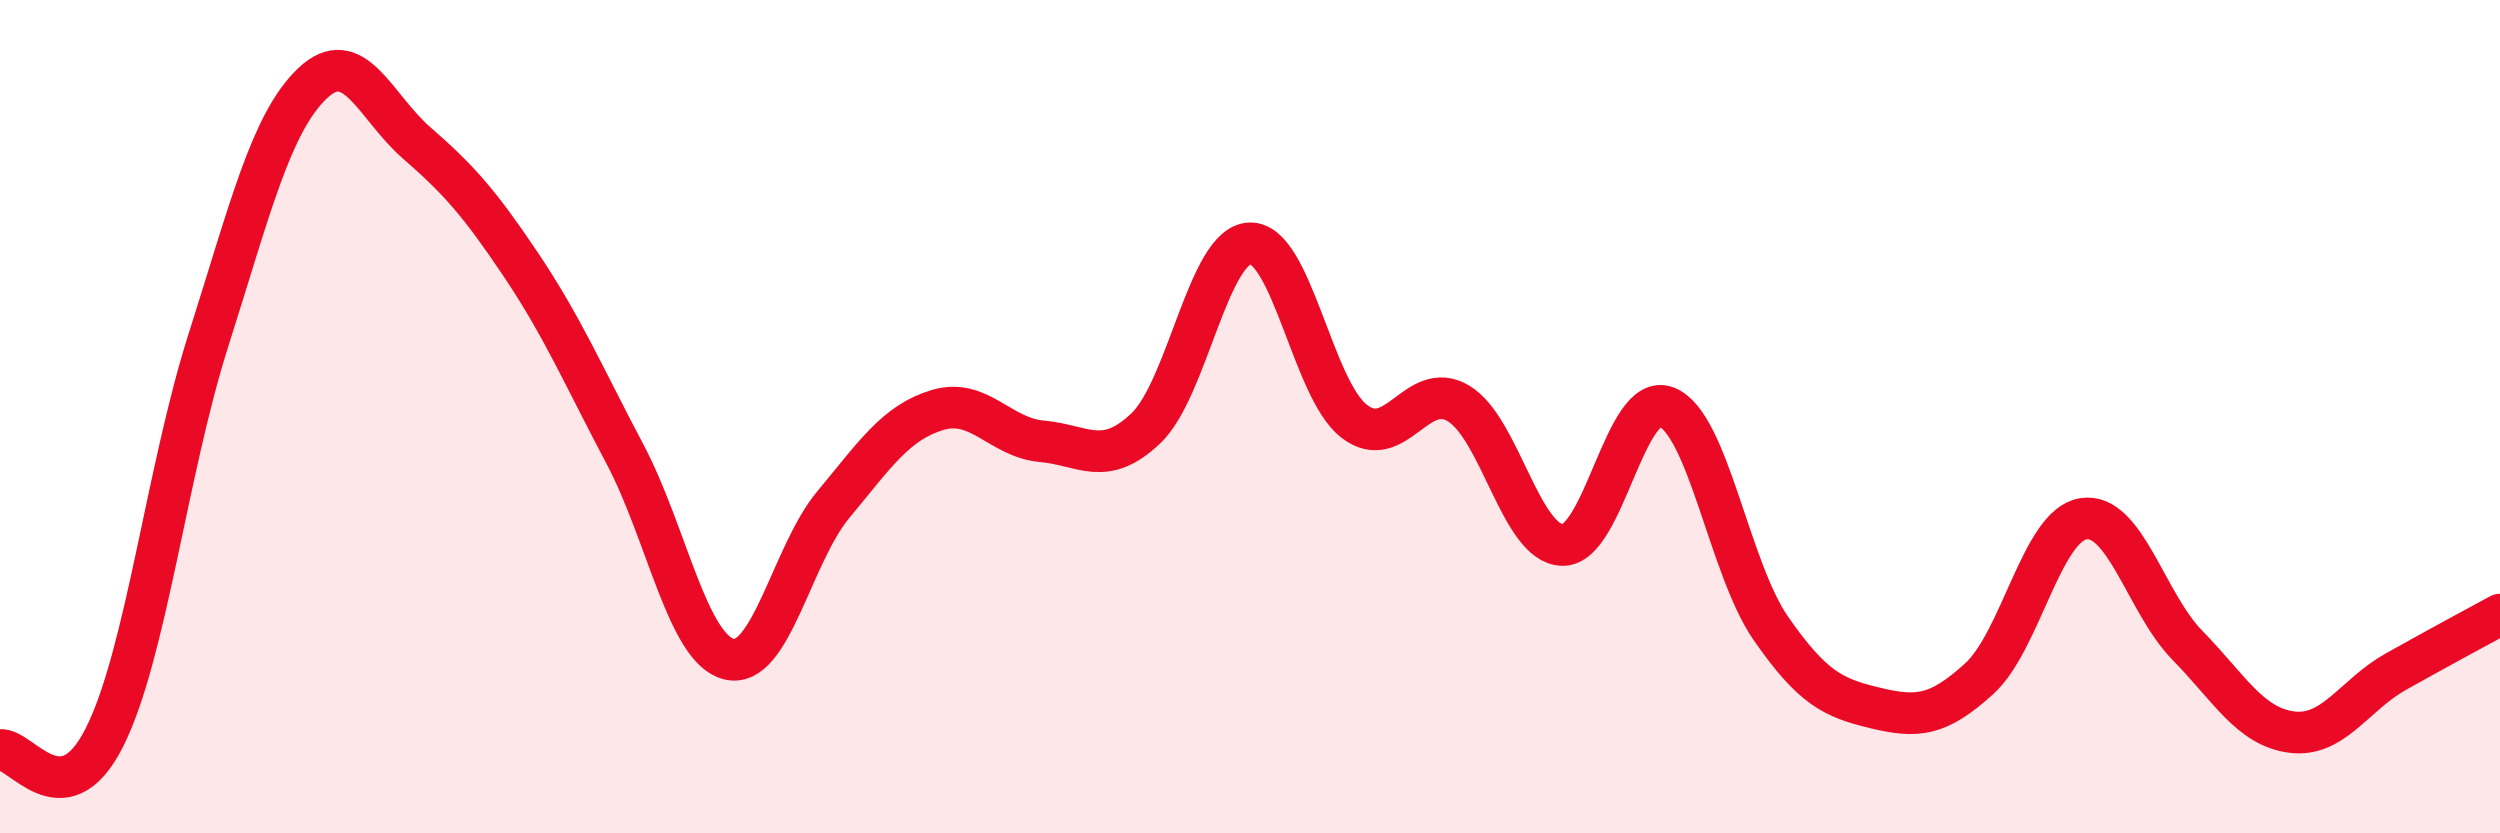
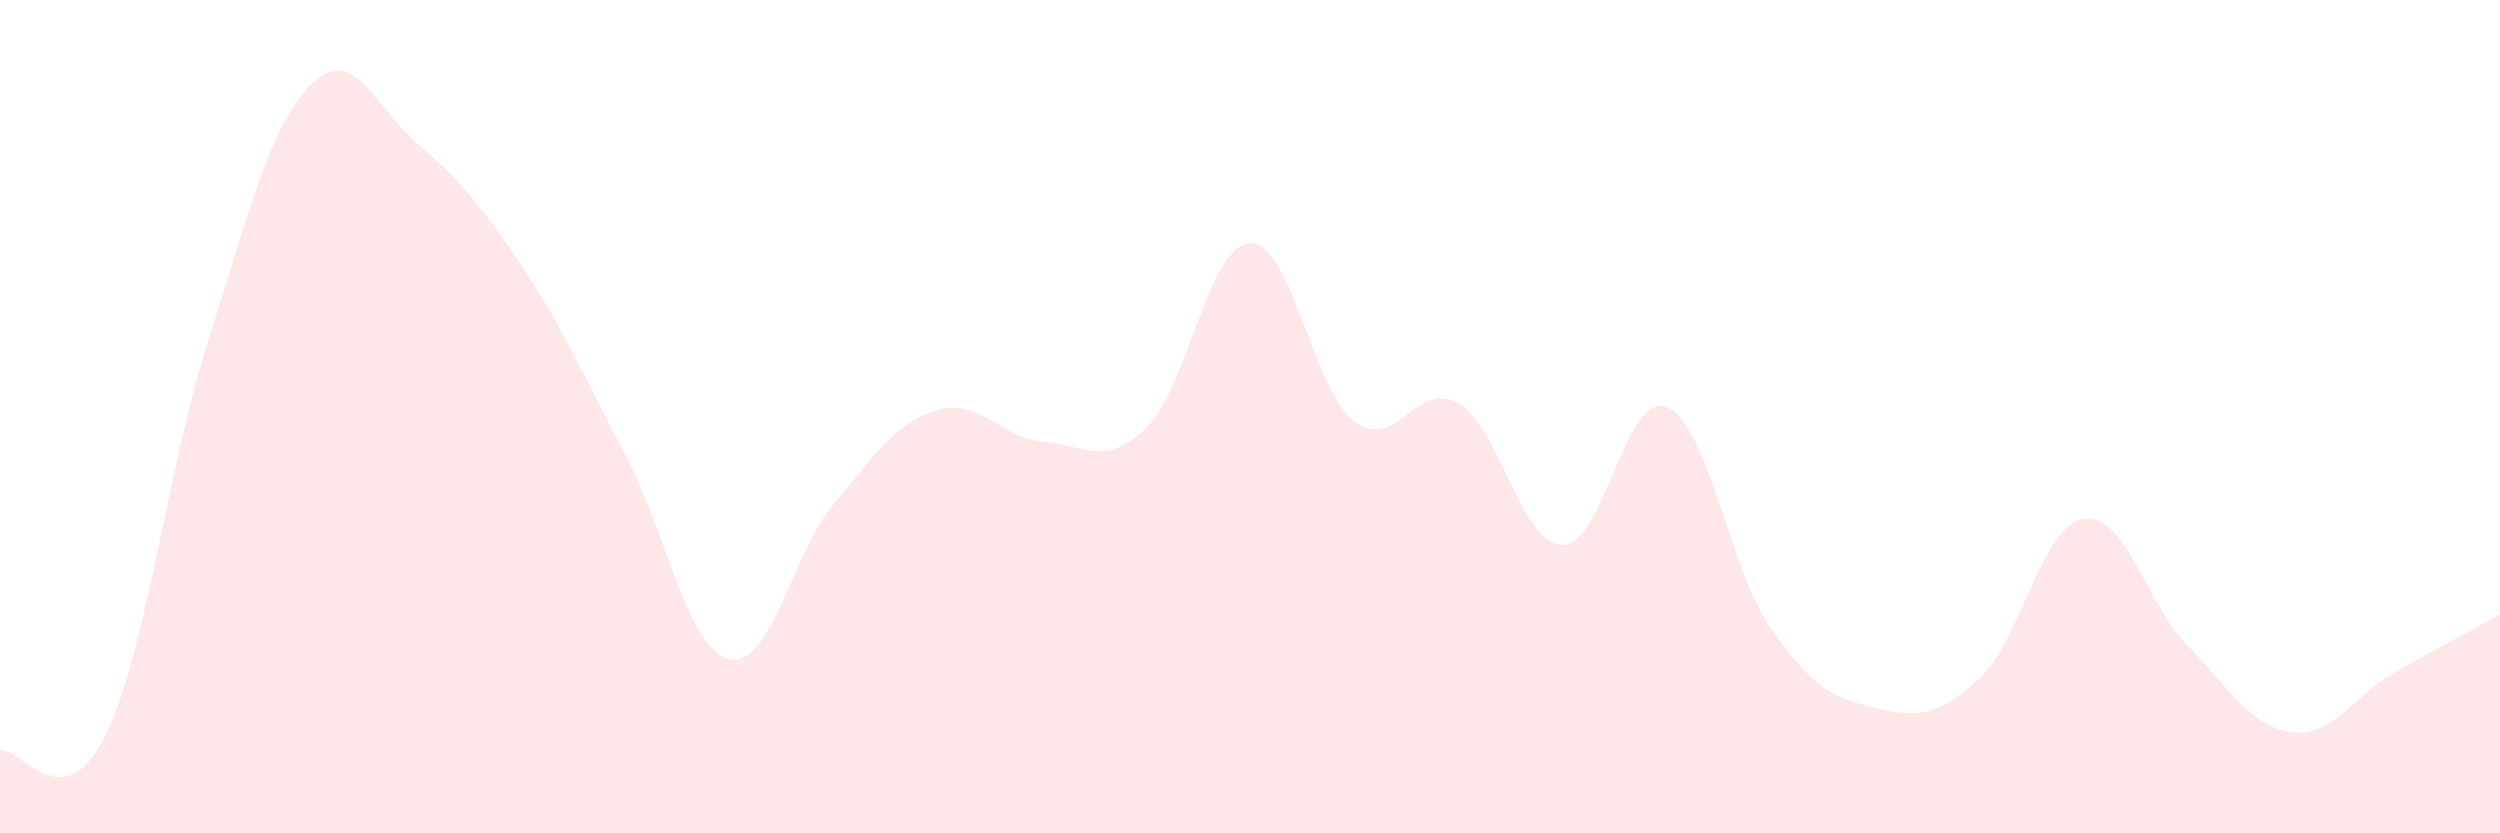
<svg xmlns="http://www.w3.org/2000/svg" width="60" height="20" viewBox="0 0 60 20">
  <path d="M 0,18 C 0.5,17.94 1.5,19.68 2.5,17.71 C 3.5,15.74 4,11.31 5,8.17 C 6,5.03 6.5,2.95 7.5,2 C 8.5,1.05 9,2.56 10,3.43 C 11,4.3 11.5,4.86 12.5,6.35 C 13.5,7.84 14,9.01 15,10.9 C 16,12.79 16.5,15.58 17.5,15.82 C 18.5,16.06 19,13.31 20,12.11 C 21,10.91 21.5,10.14 22.5,9.84 C 23.5,9.54 24,10.5 25,10.59 C 26,10.68 26.5,11.23 27.5,10.28 C 28.5,9.33 29,5.87 30,5.84 C 31,5.81 31.5,9.34 32.5,10.11 C 33.5,10.88 34,9.09 35,9.68 C 36,10.27 36.5,13.06 37.5,13.08 C 38.5,13.1 39,9.37 40,9.77 C 41,10.17 41.5,13.64 42.5,15.08 C 43.5,16.52 44,16.75 45,16.99 C 46,17.23 46.5,17.2 47.5,16.29 C 48.5,15.38 49,12.61 50,12.45 C 51,12.29 51.5,14.47 52.5,15.49 C 53.5,16.51 54,17.44 55,17.57 C 56,17.7 56.5,16.68 57.5,16.12 C 58.5,15.56 59.5,15.02 60,14.75L60 20L0 20Z" fill="#EB0A25" opacity="0.1" stroke-linecap="round" stroke-linejoin="round" />
-   <path d="M 0,18 C 0.5,17.94 1.5,19.68 2.5,17.71 C 3.5,15.74 4,11.31 5,8.17 C 6,5.03 6.5,2.95 7.5,2 C 8.5,1.05 9,2.56 10,3.43 C 11,4.3 11.5,4.86 12.5,6.35 C 13.5,7.84 14,9.01 15,10.9 C 16,12.79 16.5,15.58 17.5,15.82 C 18.5,16.06 19,13.31 20,12.11 C 21,10.91 21.5,10.14 22.5,9.84 C 23.5,9.54 24,10.5 25,10.59 C 26,10.68 26.5,11.23 27.5,10.28 C 28.5,9.33 29,5.87 30,5.84 C 31,5.81 31.5,9.34 32.5,10.11 C 33.5,10.88 34,9.09 35,9.68 C 36,10.27 36.5,13.06 37.5,13.08 C 38.5,13.1 39,9.37 40,9.77 C 41,10.17 41.5,13.64 42.5,15.08 C 43.5,16.52 44,16.75 45,16.99 C 46,17.23 46.5,17.2 47.5,16.29 C 48.5,15.38 49,12.61 50,12.45 C 51,12.29 51.5,14.47 52.5,15.49 C 53.5,16.51 54,17.44 55,17.57 C 56,17.7 56.5,16.68 57.5,16.12 C 58.5,15.56 59.5,15.02 60,14.75" stroke="#EB0A25" stroke-width="1" fill="none" stroke-linecap="round" stroke-linejoin="round" />
</svg>